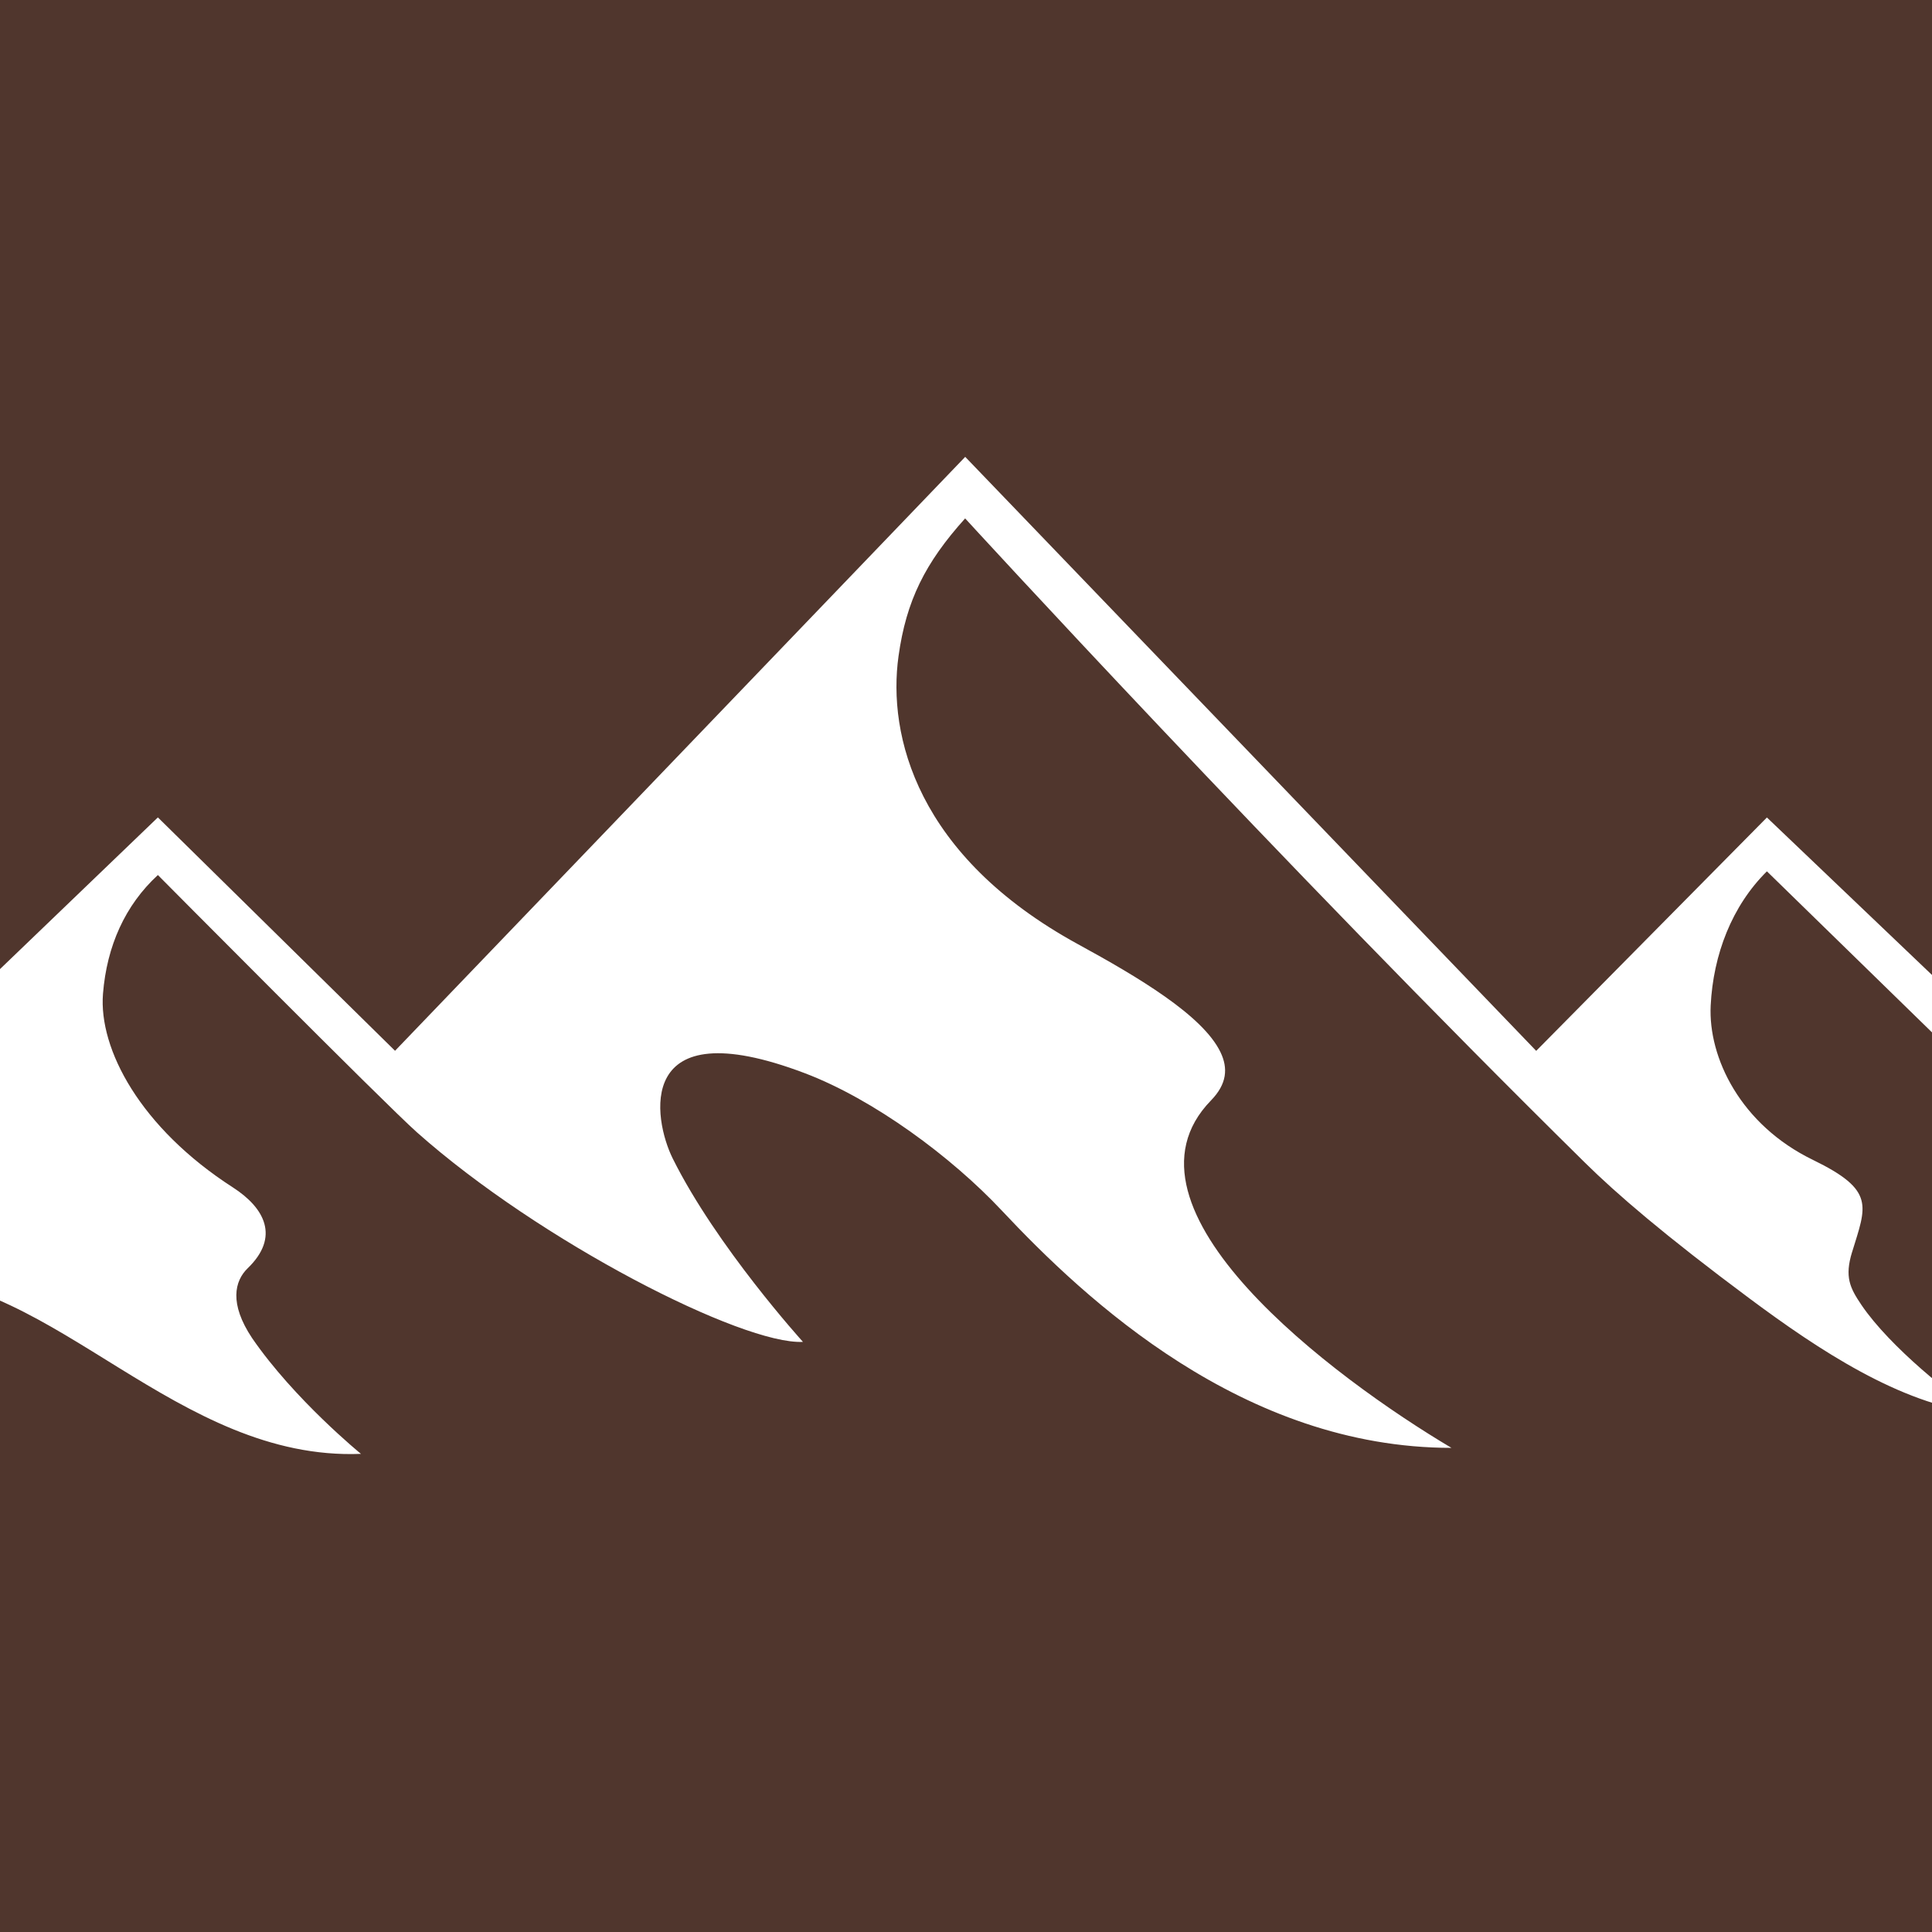
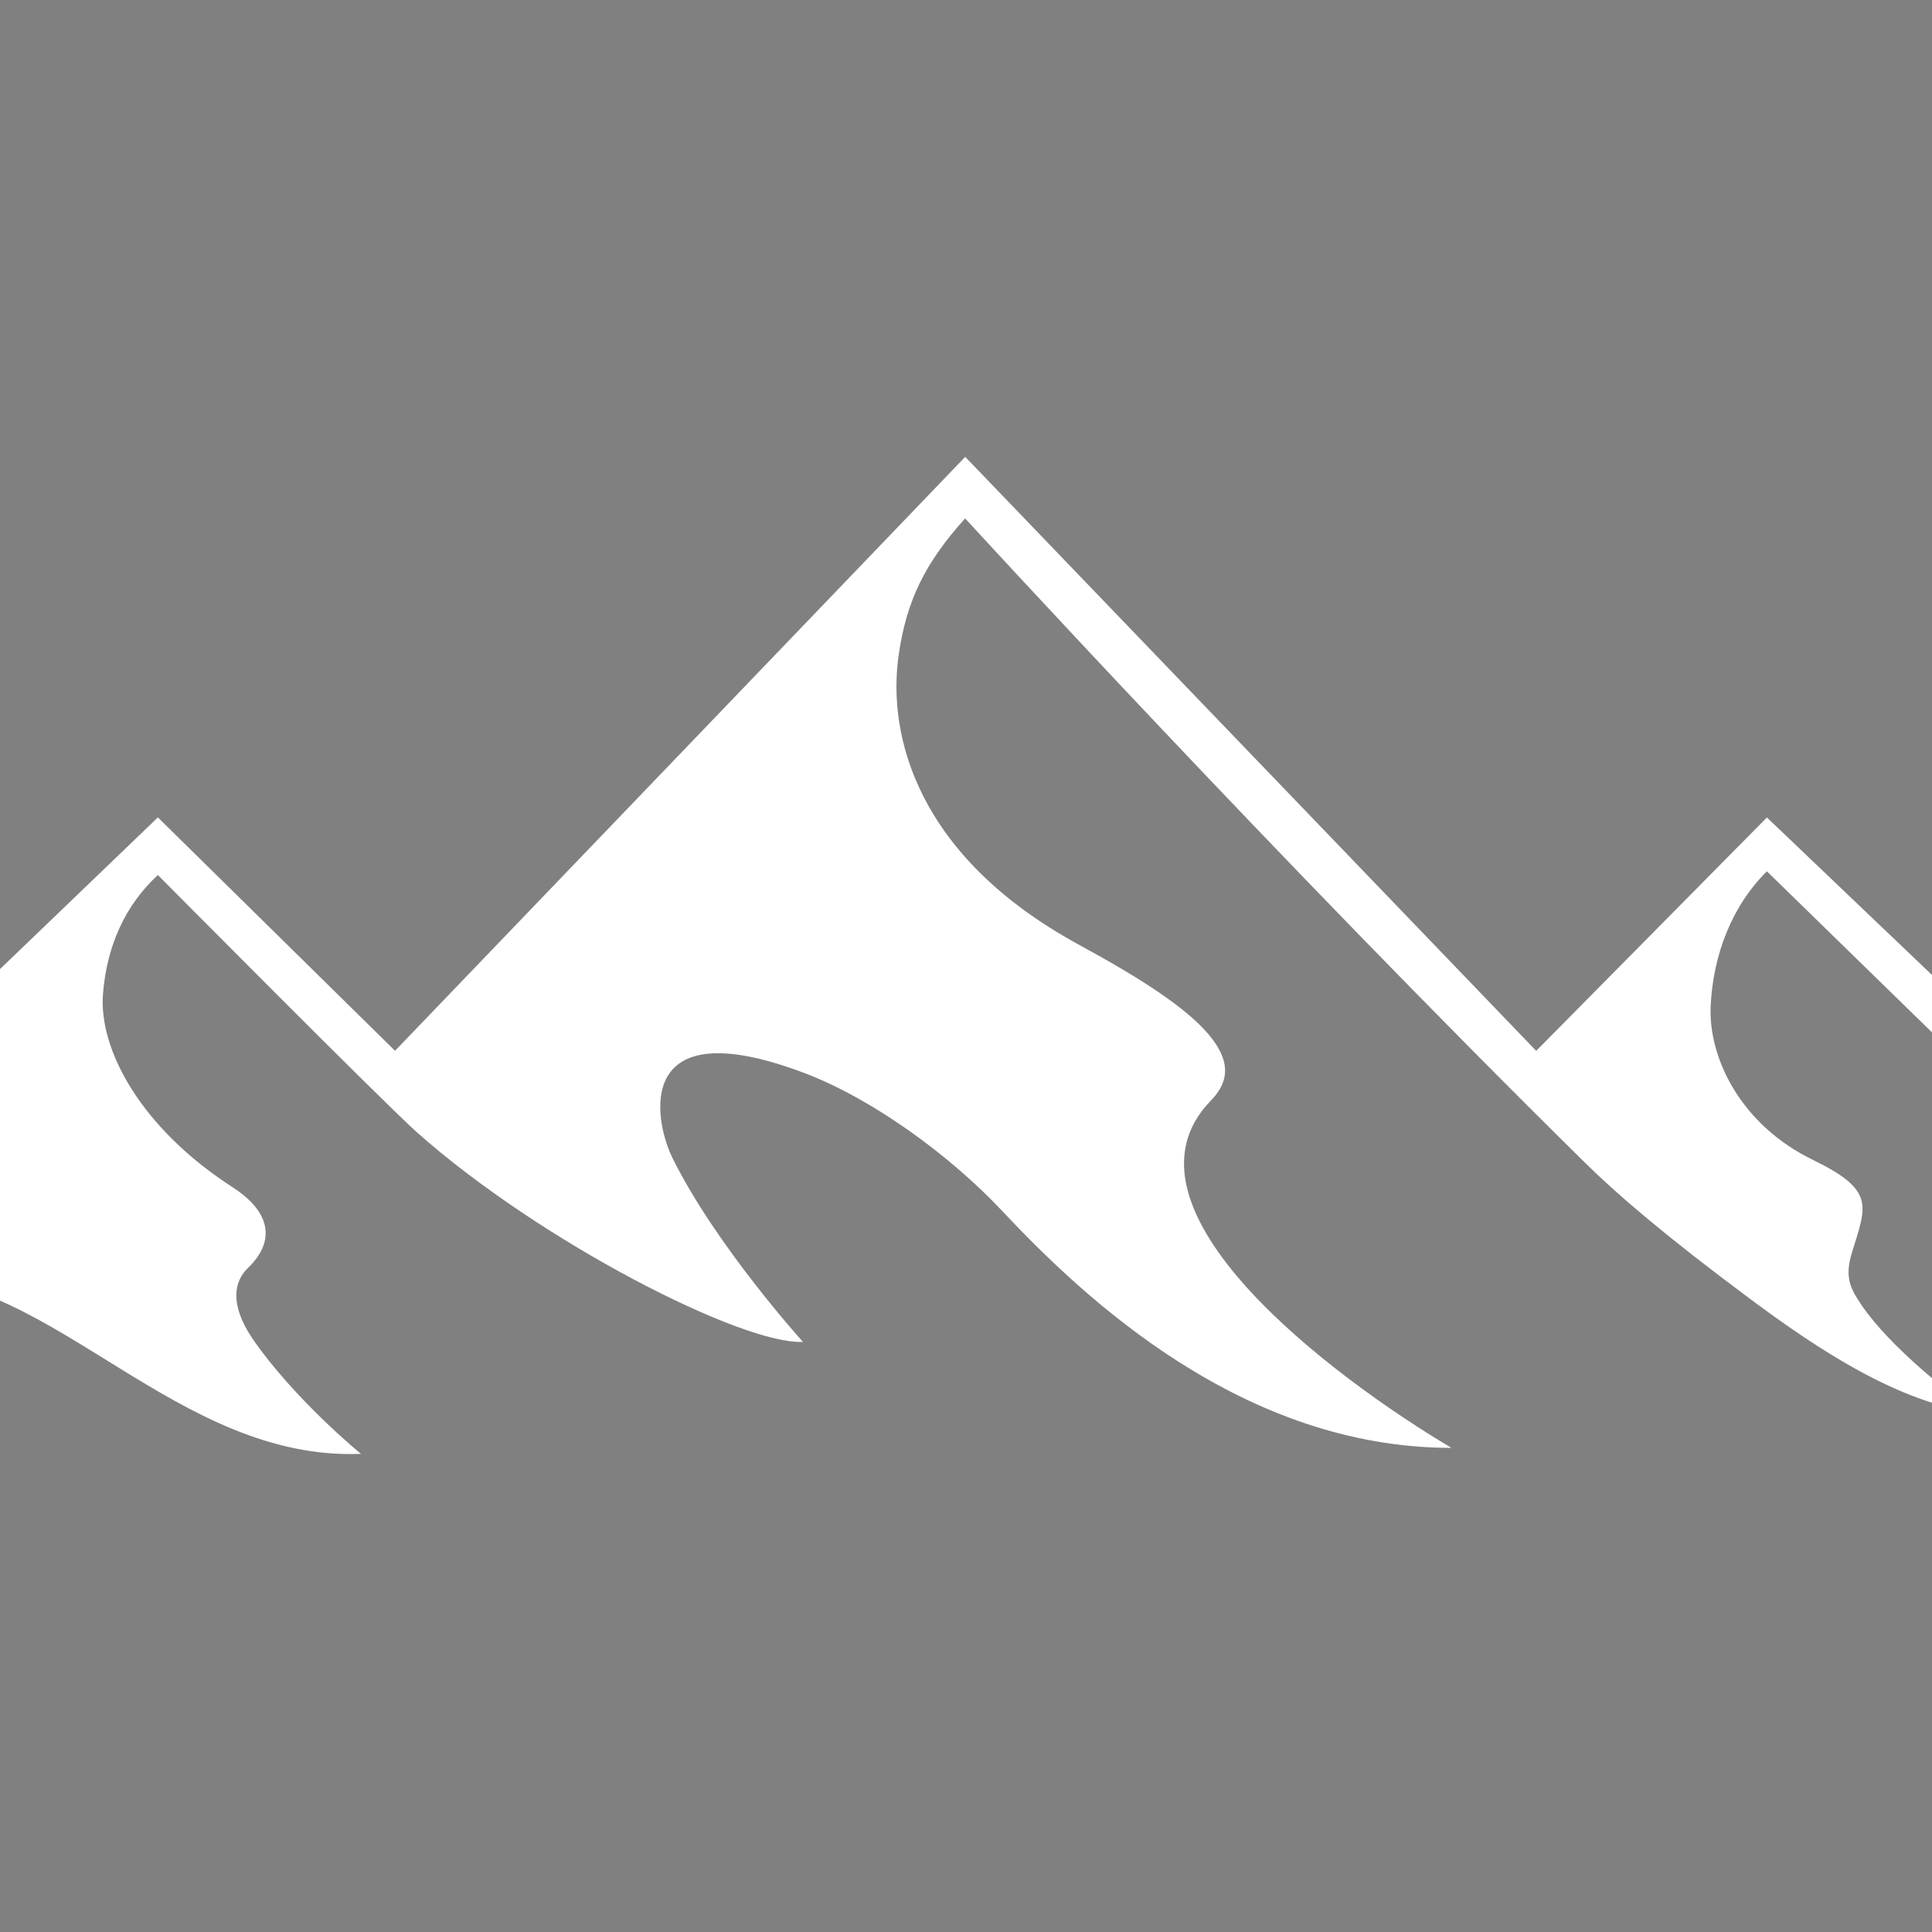
<svg xmlns="http://www.w3.org/2000/svg" viewBox="0 0 512 512" id="favicon-rmcf">
  <rect x="0" y="0" width="512" height="512" fill="#808080" stroke="none" />
  <defs>
    <style>
      .cls-1 {
        fill: #fff;
      }

      .cls-2 {
        fill: #50362d;
      }
    </style>
  </defs>
-   <circle r="256" cy="256" cx="256" class="cls-2" />
-   <rect height="512" width="512" class="cls-2" />
  <path d="M490.82,331.83c3.75-12.27,6.29-16.35-10.4-24.46-19.13-9.29-27.76-27.08-27.07-40.91.67-13.46,5.61-26.36,14.9-35.55l164.26,160.24h18.66l-182.92-174.51-61.14,61.85L255.79,121.07l-151.1,157.4-62.85-61.85-181.64,174.51h19.79c47.78-49.75,79.79-52.78,93.17-52.78,41.09,0,73.88,48.85,122.5,46.94,0,0-17.65-14.39-28.85-30.68-6.11-9.16-4.65-15.14-1.16-18.52,8.55-8.26,4.54-15.95-3.93-21.41-24.55-15.81-35.6-36.67-34.43-51.32,1.02-12.67,5.86-23.47,14.55-31.47,0,0,60.11,60.6,68.63,68.17,32.69,29.04,86.34,56.37,102.32,55.55,0,0-22.9-25.25-34.51-48.59-5.13-10.31-10.43-39.83,34.96-22.63,18.31,6.94,38.9,22.19,52.21,36.38,22.23,23.7,64.06,62.93,119.2,62.93-31.08-18.44-91.6-63.43-63.73-92.07,4.27-4.38,4.55-8.57,2.52-12.79-4.68-9.75-21.85-19.92-37.75-28.61-42.77-23.38-50.51-55.36-47.57-76.37,2.05-14.67,7.03-24.69,17.65-36.48,0,0,83.01,90.66,164.27,170.75,8.28,8.16,20.91,19.09,43.74,36.08,18.2,13.54,39.82,27.85,60.58,30.24-6.65-4.09-23.49-17.44-31.07-28.64-3.06-4.52-4.48-7.44-2.48-13.98Z" class="cls-1" />
</svg>